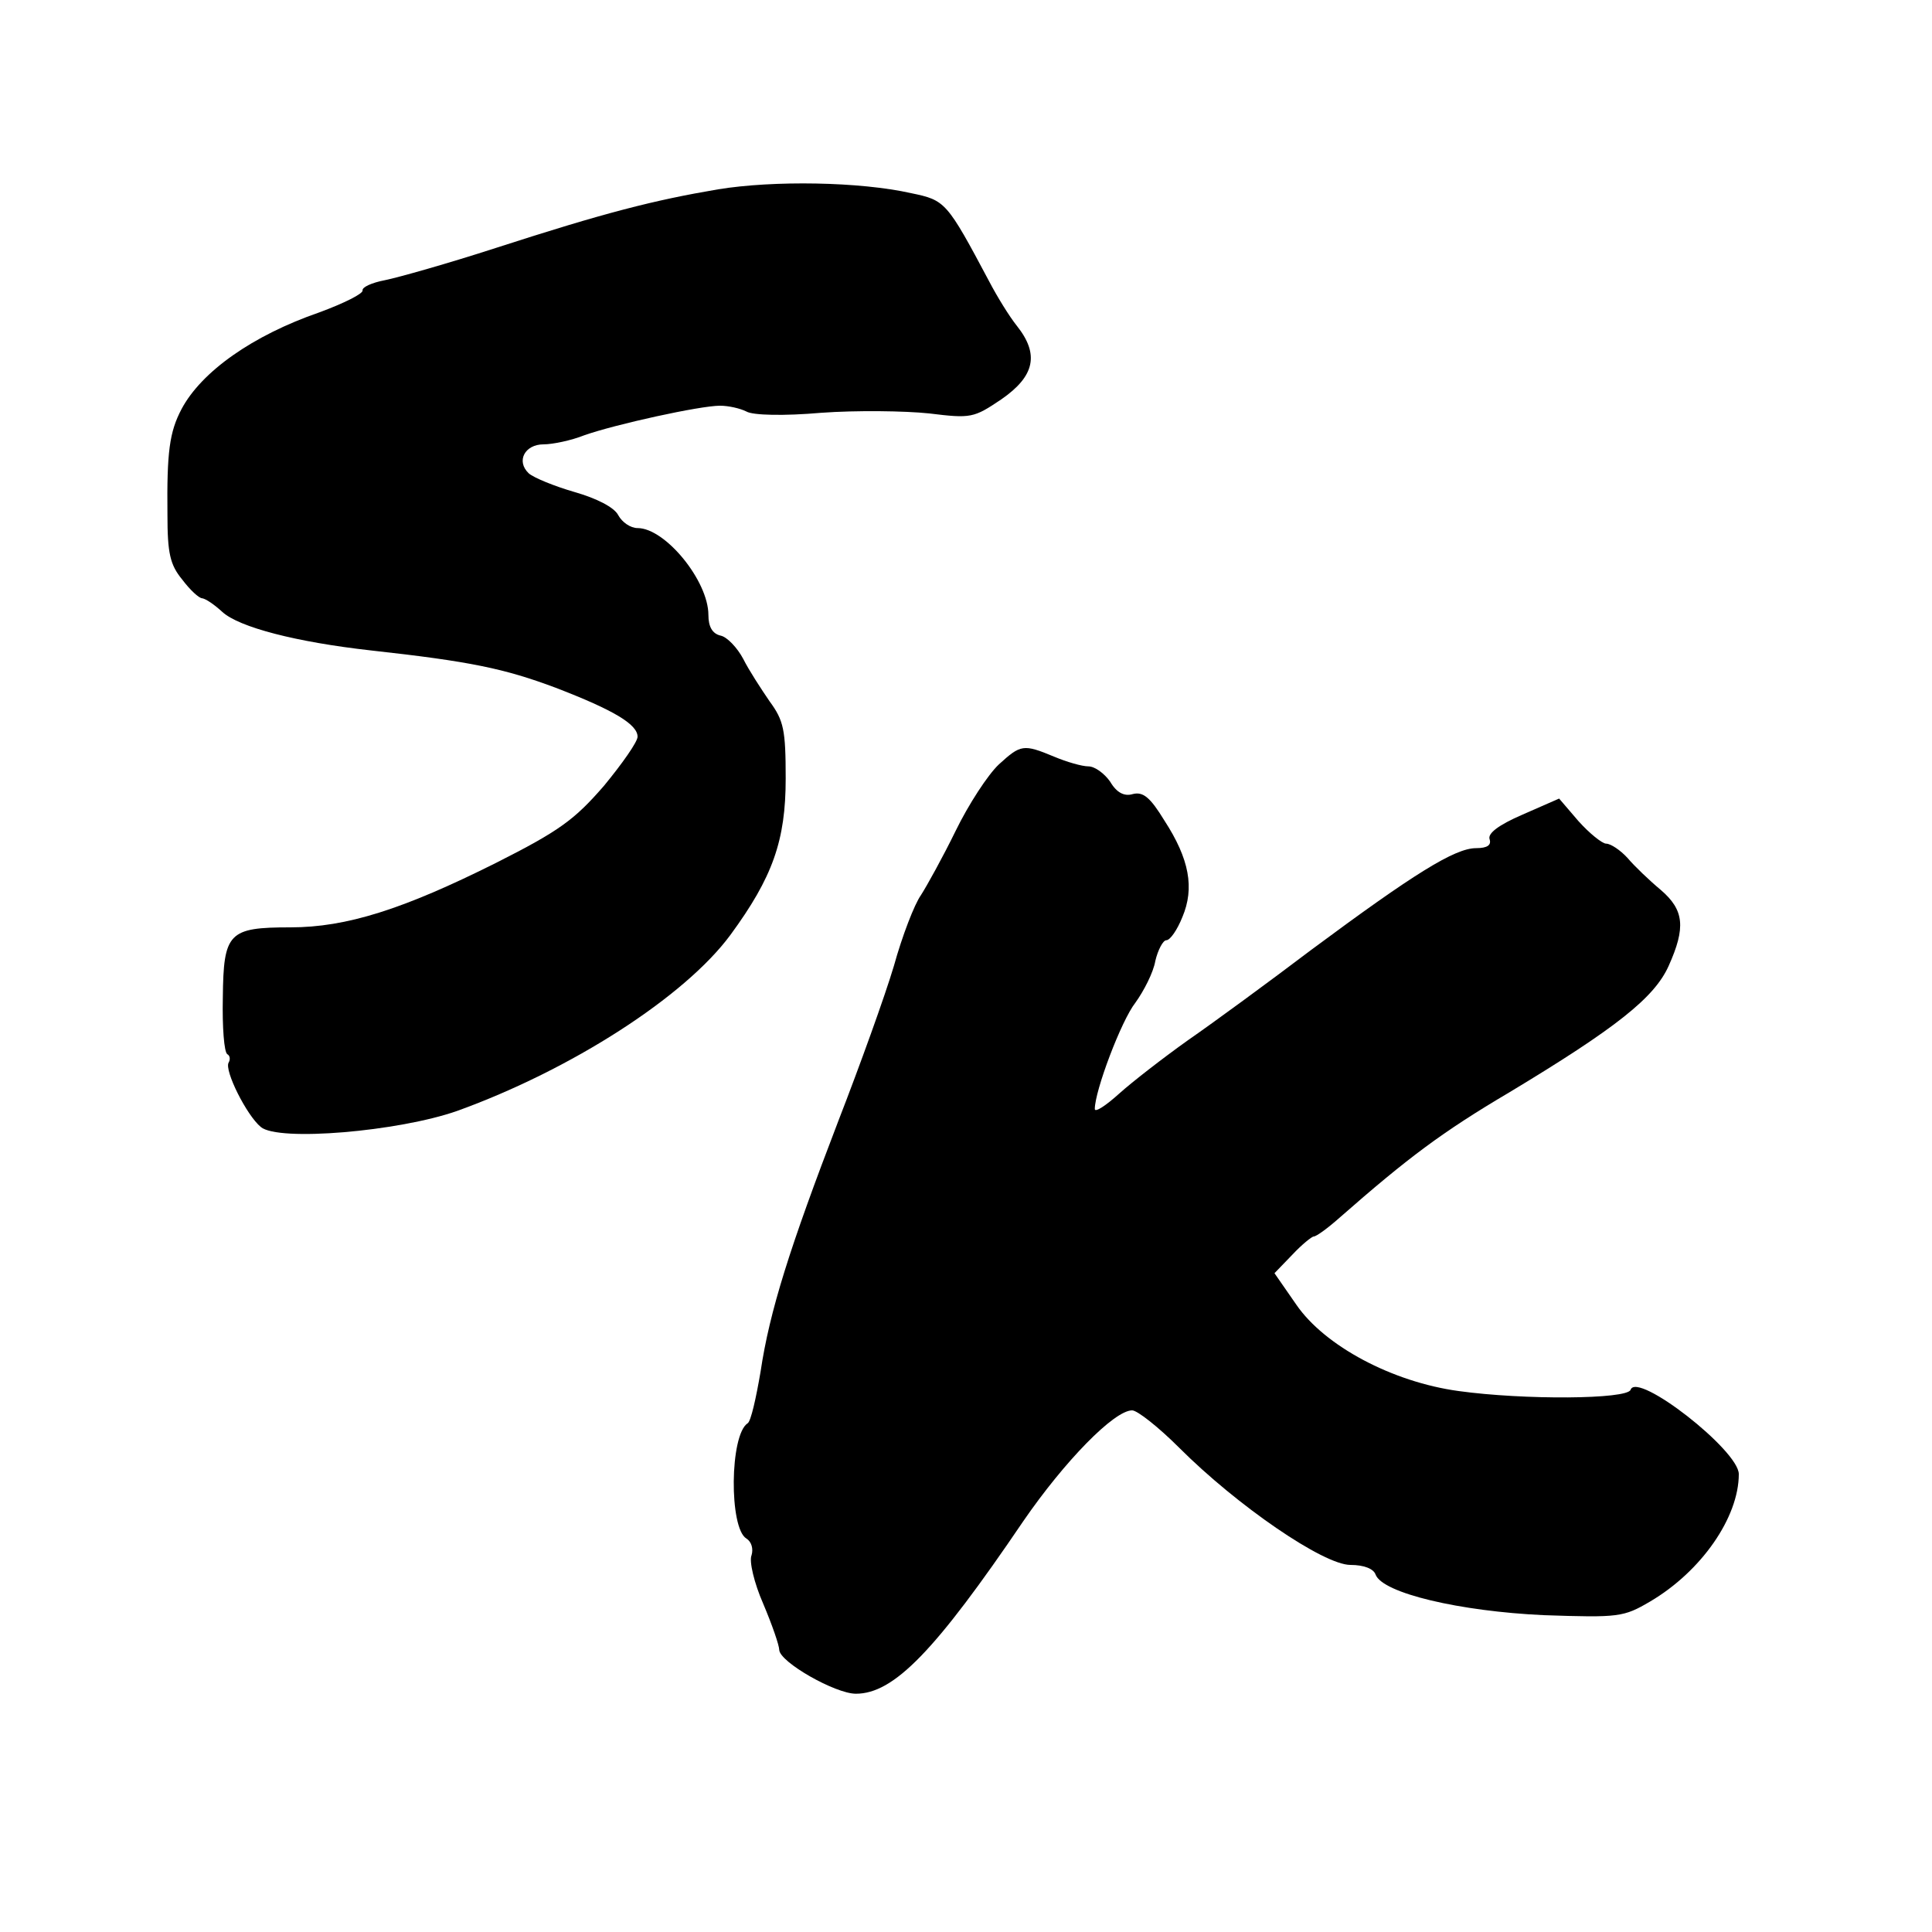
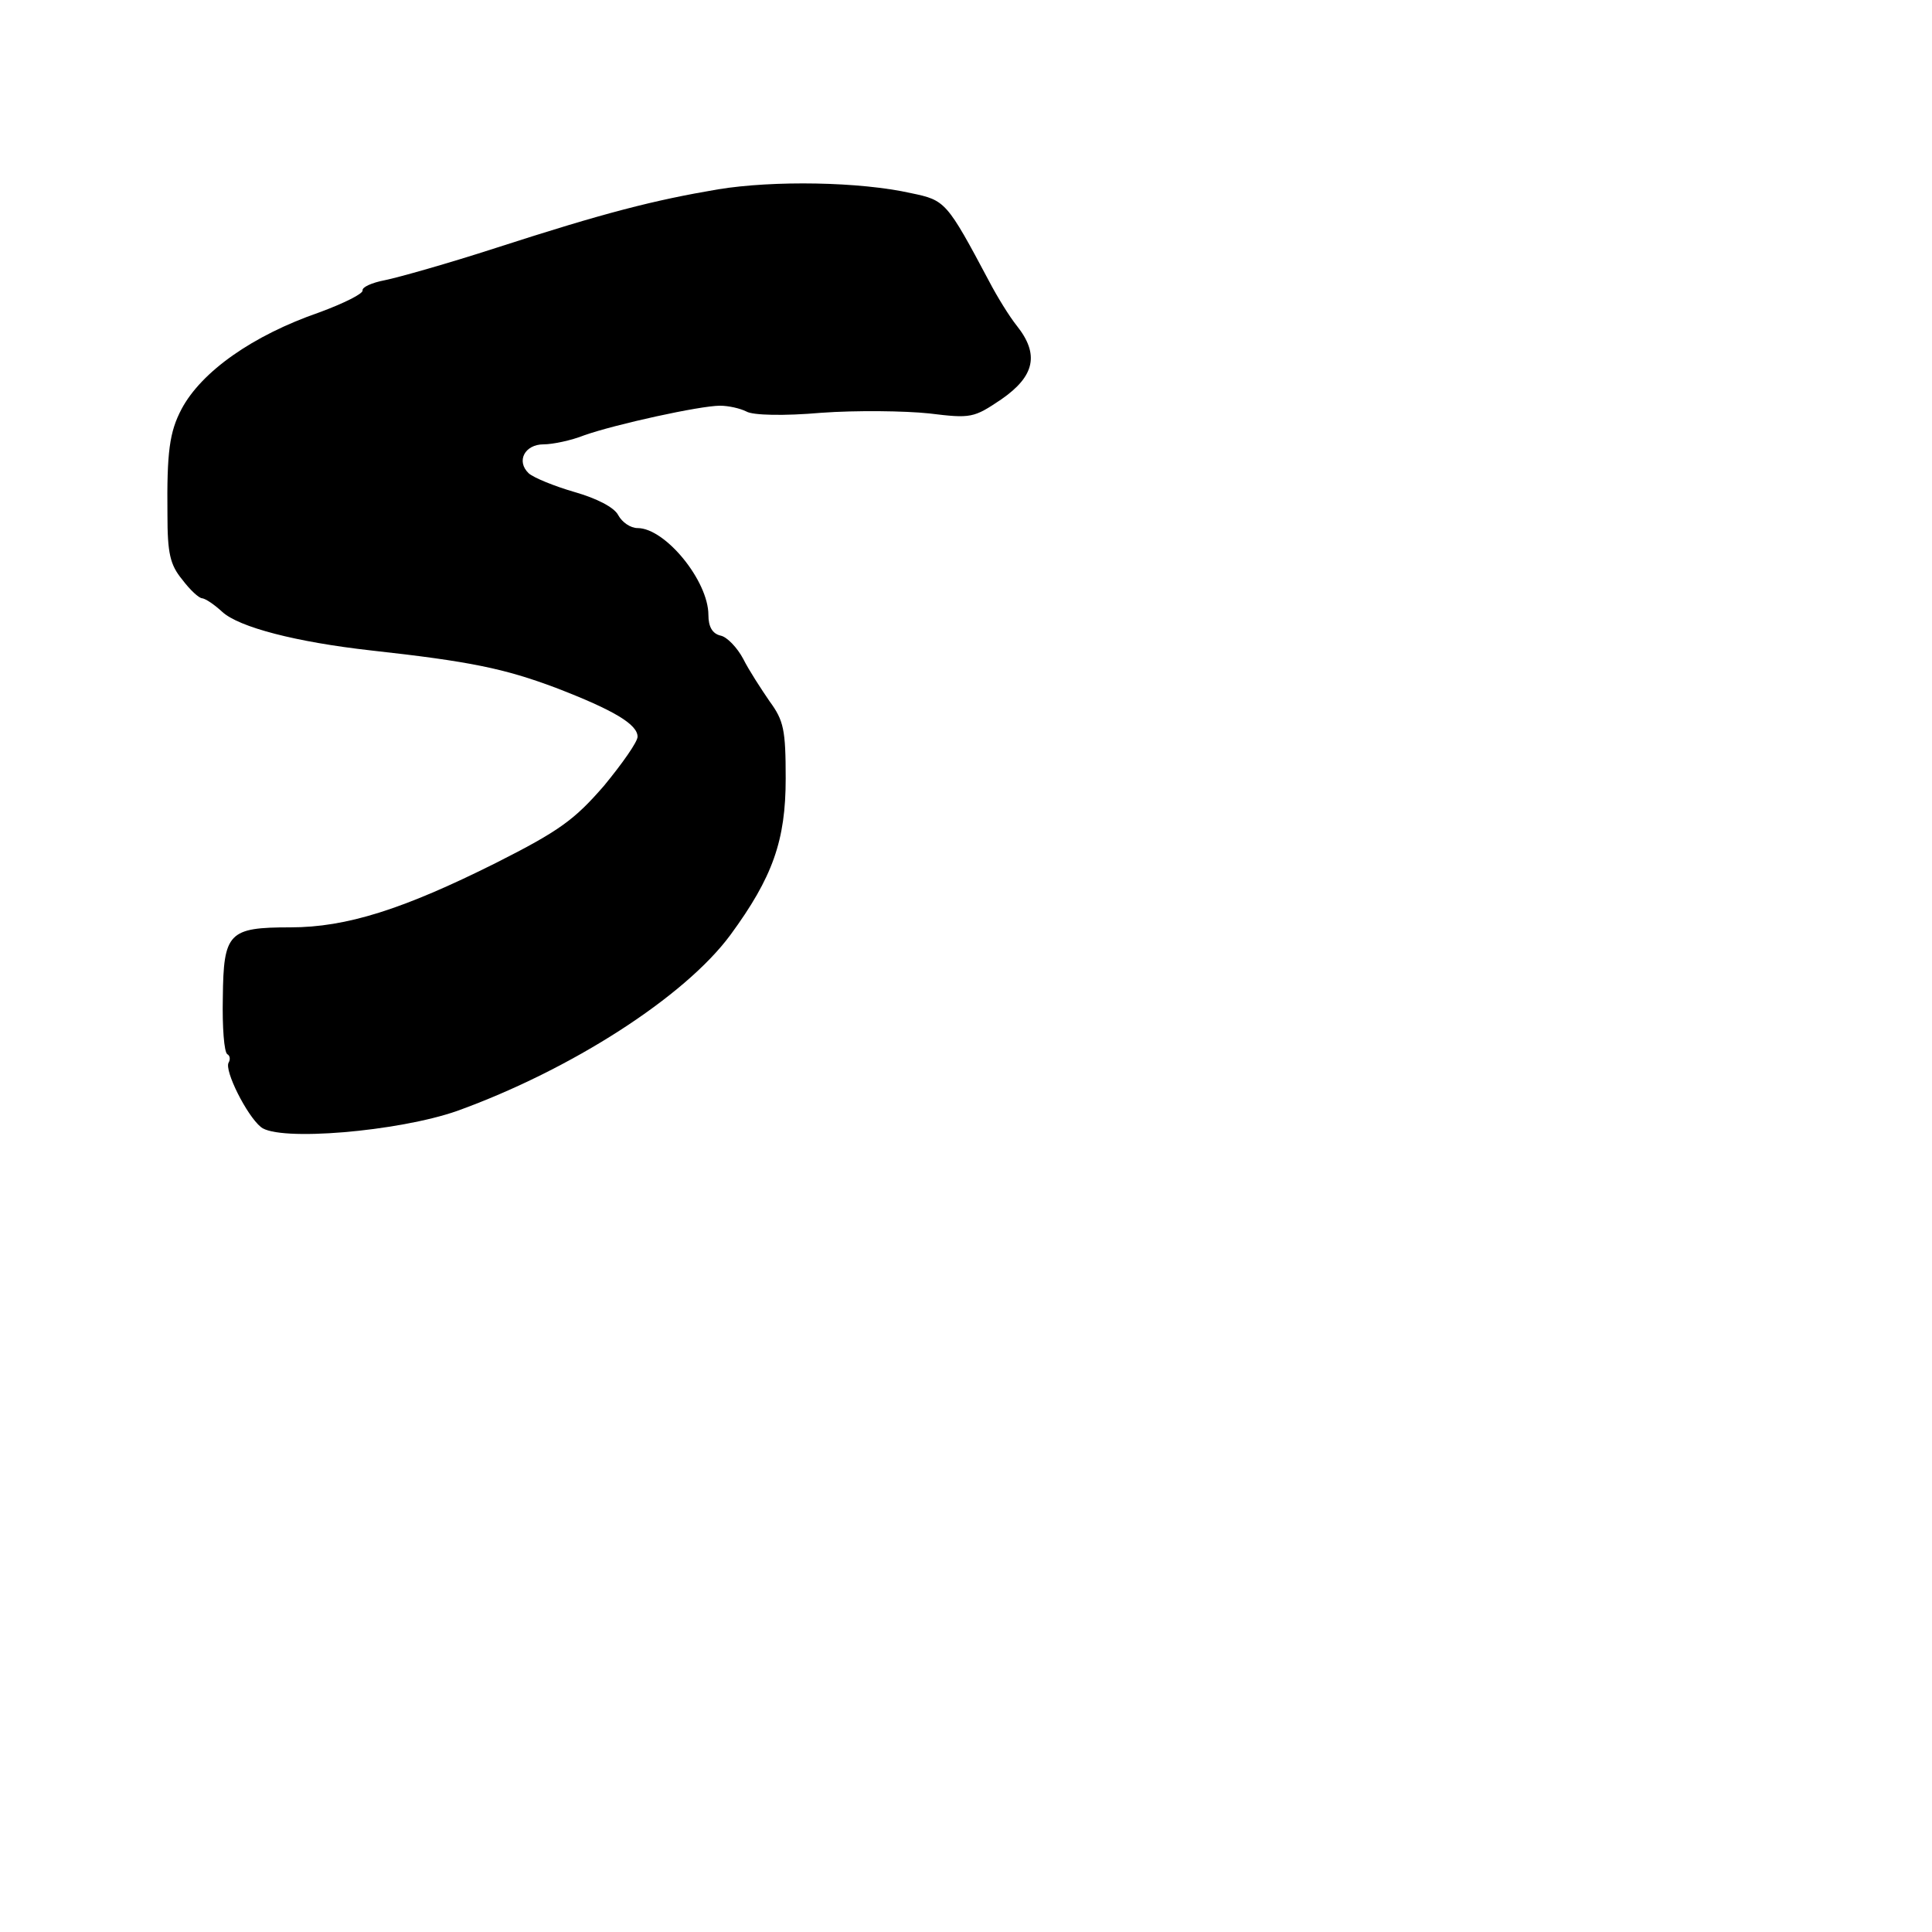
<svg xmlns="http://www.w3.org/2000/svg" version="1.0" width="300pt" height="300pt" viewBox="0 0 300 300" preserveAspectRatio="xMidYMid meet">
  <g transform="translate(0,300) scale(0.1,-0.1)" fill="#000000" stroke="none">
    <path d="M1115 2706 c-100 -17 -175 -36 -345 -91 -74 -24 -152 -46 -172 -50 -21 -4 -36 -11 -35 -16 1 -5 -29 -20 -67 -34 -104 -36 -183 -92 -214 -150 -19 -36 -23 -67 -22 -164 0 -60 4 -78 23 -101 12 -16 26 -29 31 -29 6 -1 19 -10 31 -21 26 -24 115 -47 231 -60 154 -17 207 -28 287 -58 91 -35 127 -57 127 -76 0 -8 -24 -42 -52 -76 -46 -53 -69 -70 -168 -120 -144 -72 -232 -100 -319 -100 -96 0 -104 -8 -105 -109 -1 -46 2 -85 7 -88 4 -2 5 -8 2 -13 -7 -12 28 -82 50 -100 27 -23 214 -7 305 25 177 64 353 177 424 273 66 90 86 147 86 243 0 76 -3 90 -25 120 -13 19 -32 48 -41 66 -9 17 -25 34 -35 36 -13 3 -19 14 -19 32 0 53 -67 135 -110 135 -11 0 -24 9 -30 20 -6 12 -33 26 -68 36 -31 9 -63 22 -71 29 -20 19 -6 45 23 45 14 0 43 6 63 14 48 17 180 46 211 46 13 0 31 -4 41 -9 10 -6 59 -7 116 -2 55 4 130 3 168 -1 65 -8 69 -7 112 22 52 36 59 70 24 114 -12 15 -31 46 -43 69 -66 124 -68 126 -121 137 -80 18 -214 20 -300 6z" />
-     <path d="M1551 1813 c-17 -16 -47 -62 -67 -103 -20 -41 -45 -86 -54 -100 -10 -14 -29 -63 -42 -110 -14 -47 -53 -155 -86 -240 -76 -198 -107 -296 -121 -390 -7 -41 -15 -77 -20 -80 -28 -18 -29 -163 -2 -179 8 -5 11 -16 8 -26 -4 -9 4 -43 18 -75 14 -33 25 -65 25 -72 1 -19 87 -68 119 -68 59 0 123 66 260 268 64 93 141 172 169 172 8 0 41 -26 73 -58 90 -90 224 -182 266 -182 21 0 36 -6 39 -15 11 -29 131 -57 261 -63 117 -4 124 -3 165 21 80 47 138 131 138 198 0 37 -158 160 -168 131 -5 -15 -166 -16 -267 -2 -103 14 -208 70 -252 134 l-34 49 28 29 c14 15 30 28 33 28 4 0 22 13 41 30 105 92 158 132 263 194 166 100 225 147 247 196 27 60 24 87 -12 118 -18 15 -41 37 -52 50 -11 12 -26 22 -33 22 -6 0 -26 16 -43 35 l-30 35 -57 -25 c-37 -16 -54 -29 -51 -38 3 -9 -3 -14 -21 -14 -33 0 -97 -40 -256 -158 -66 -50 -152 -113 -191 -140 -38 -27 -87 -65 -107 -83 -21 -19 -38 -30 -38 -24 0 28 41 137 63 165 13 18 28 47 31 65 4 17 12 32 17 32 6 0 17 16 25 36 19 45 11 90 -28 150 -22 36 -33 45 -49 41 -13 -4 -25 2 -35 19 -9 13 -24 24 -34 24 -10 0 -34 7 -53 15 -48 20 -52 19 -86 -12z" />
  </g>
</svg>